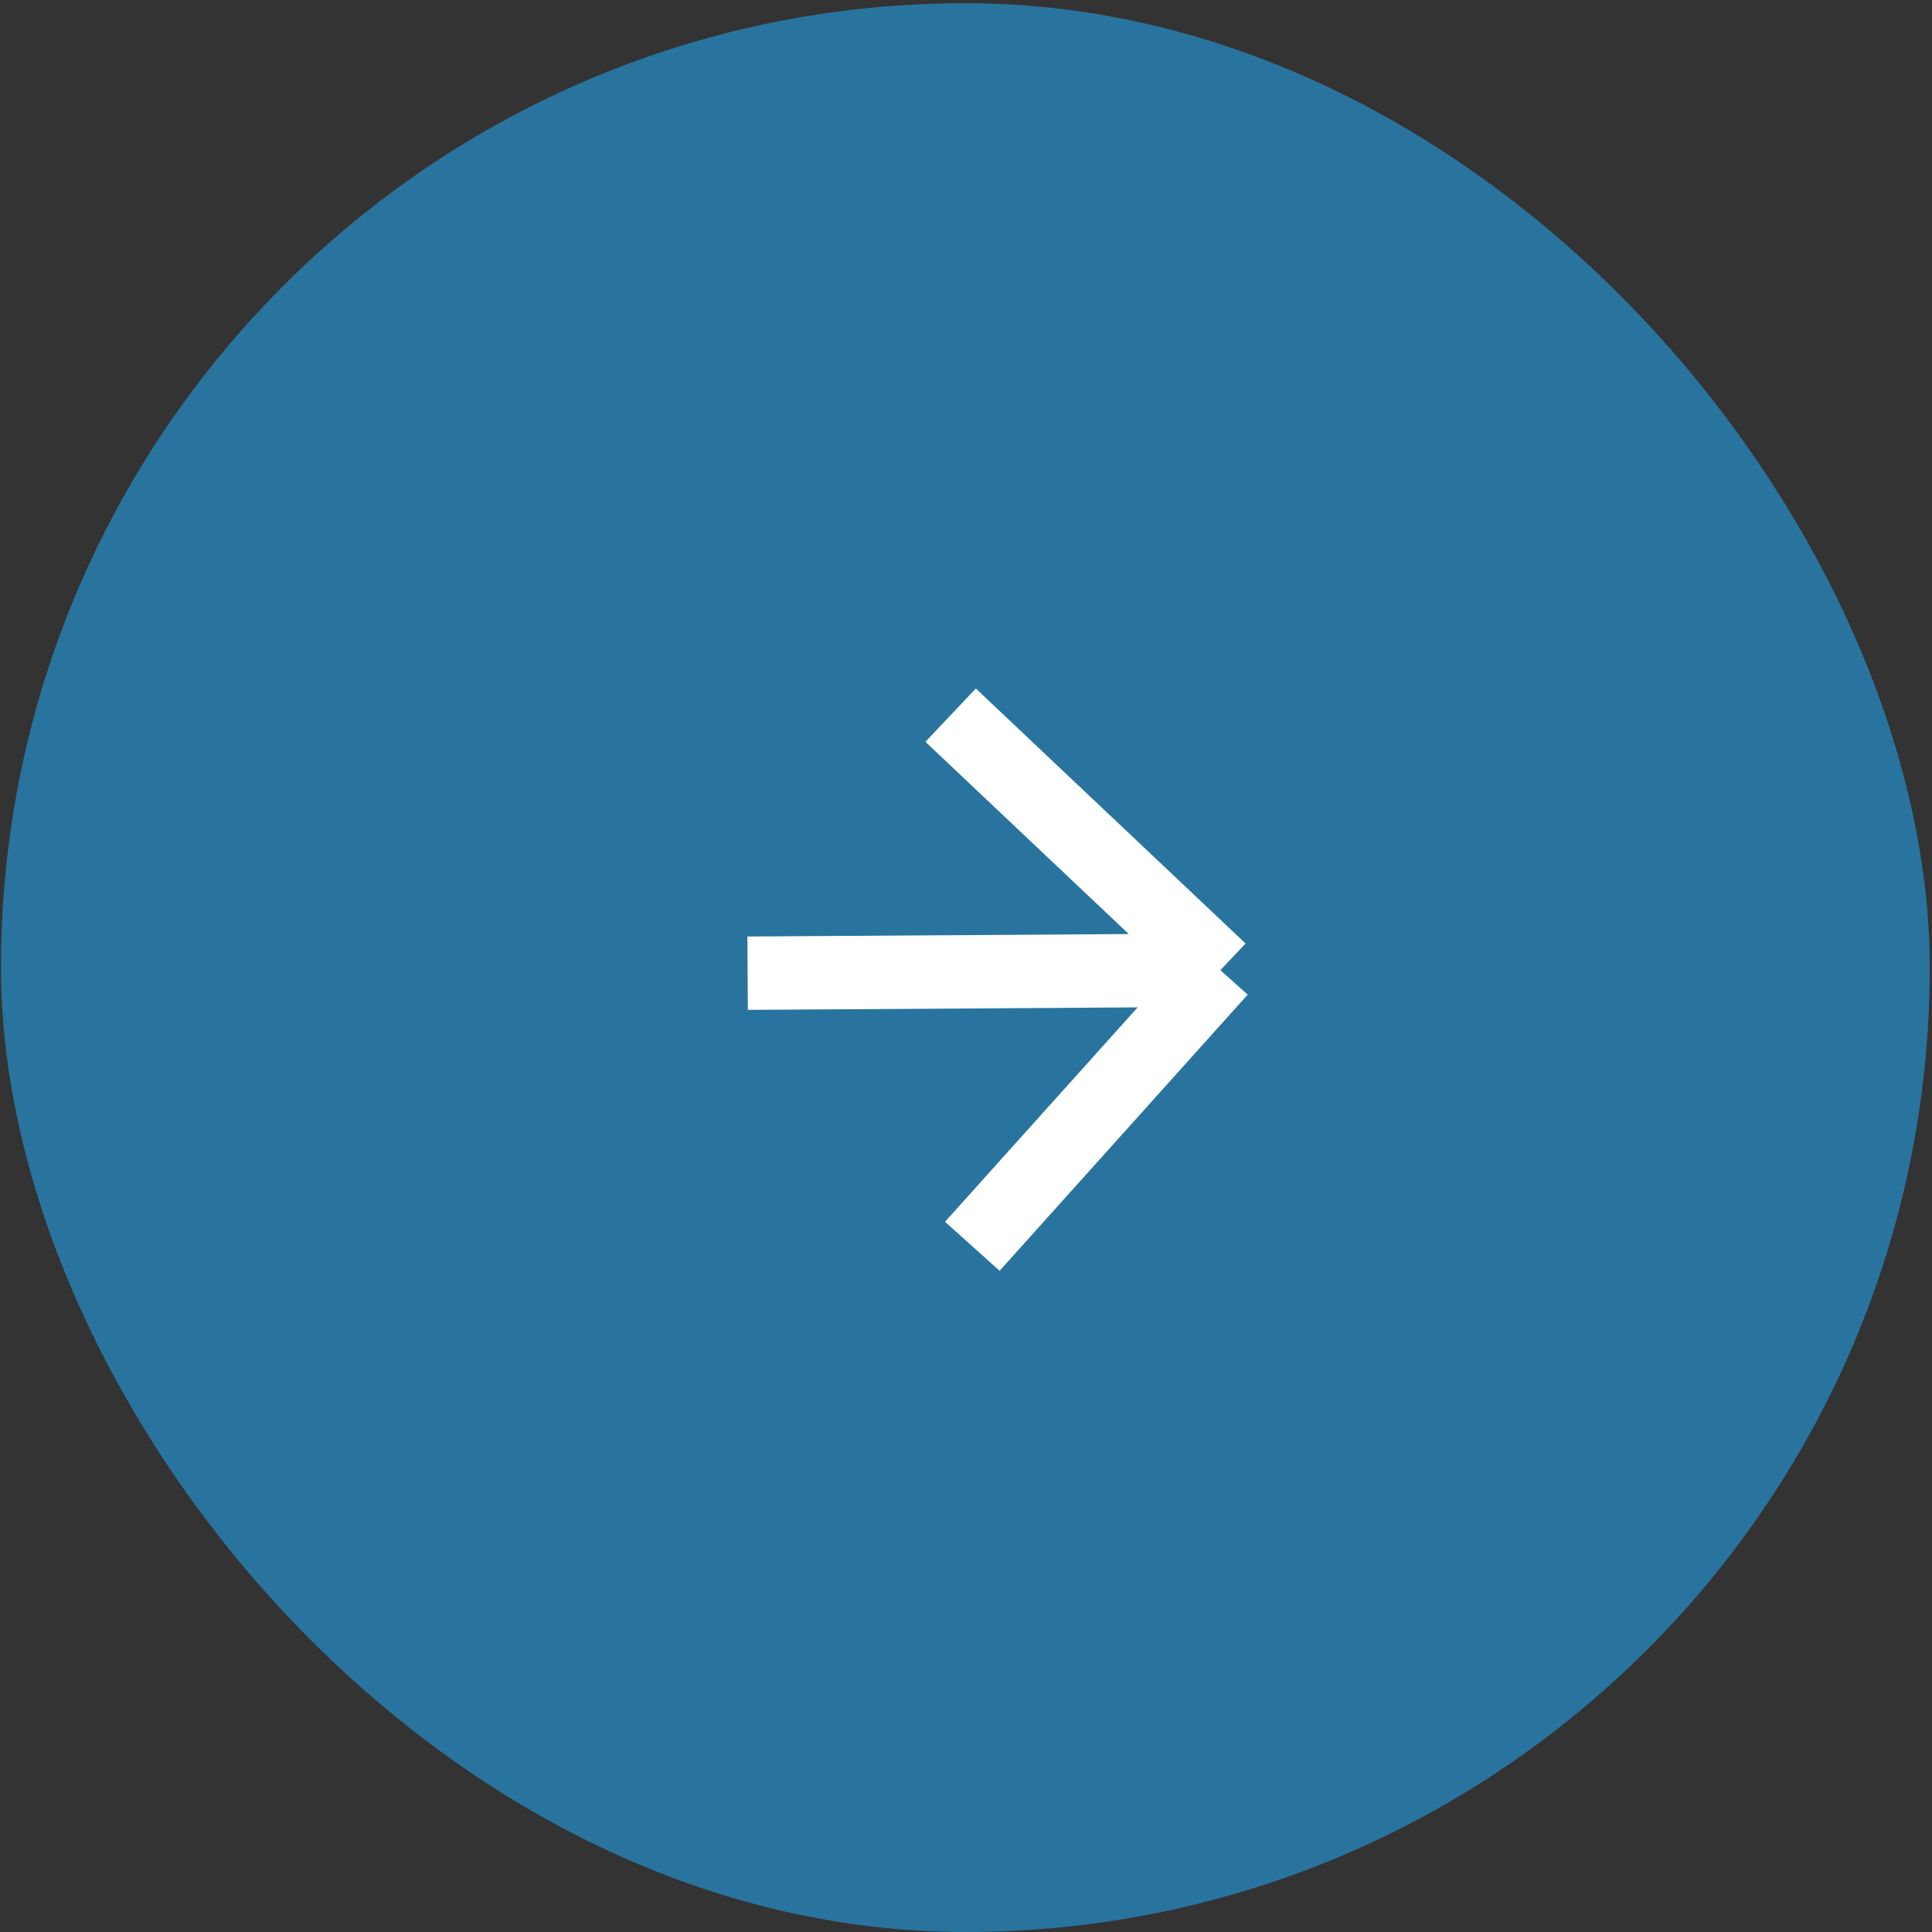
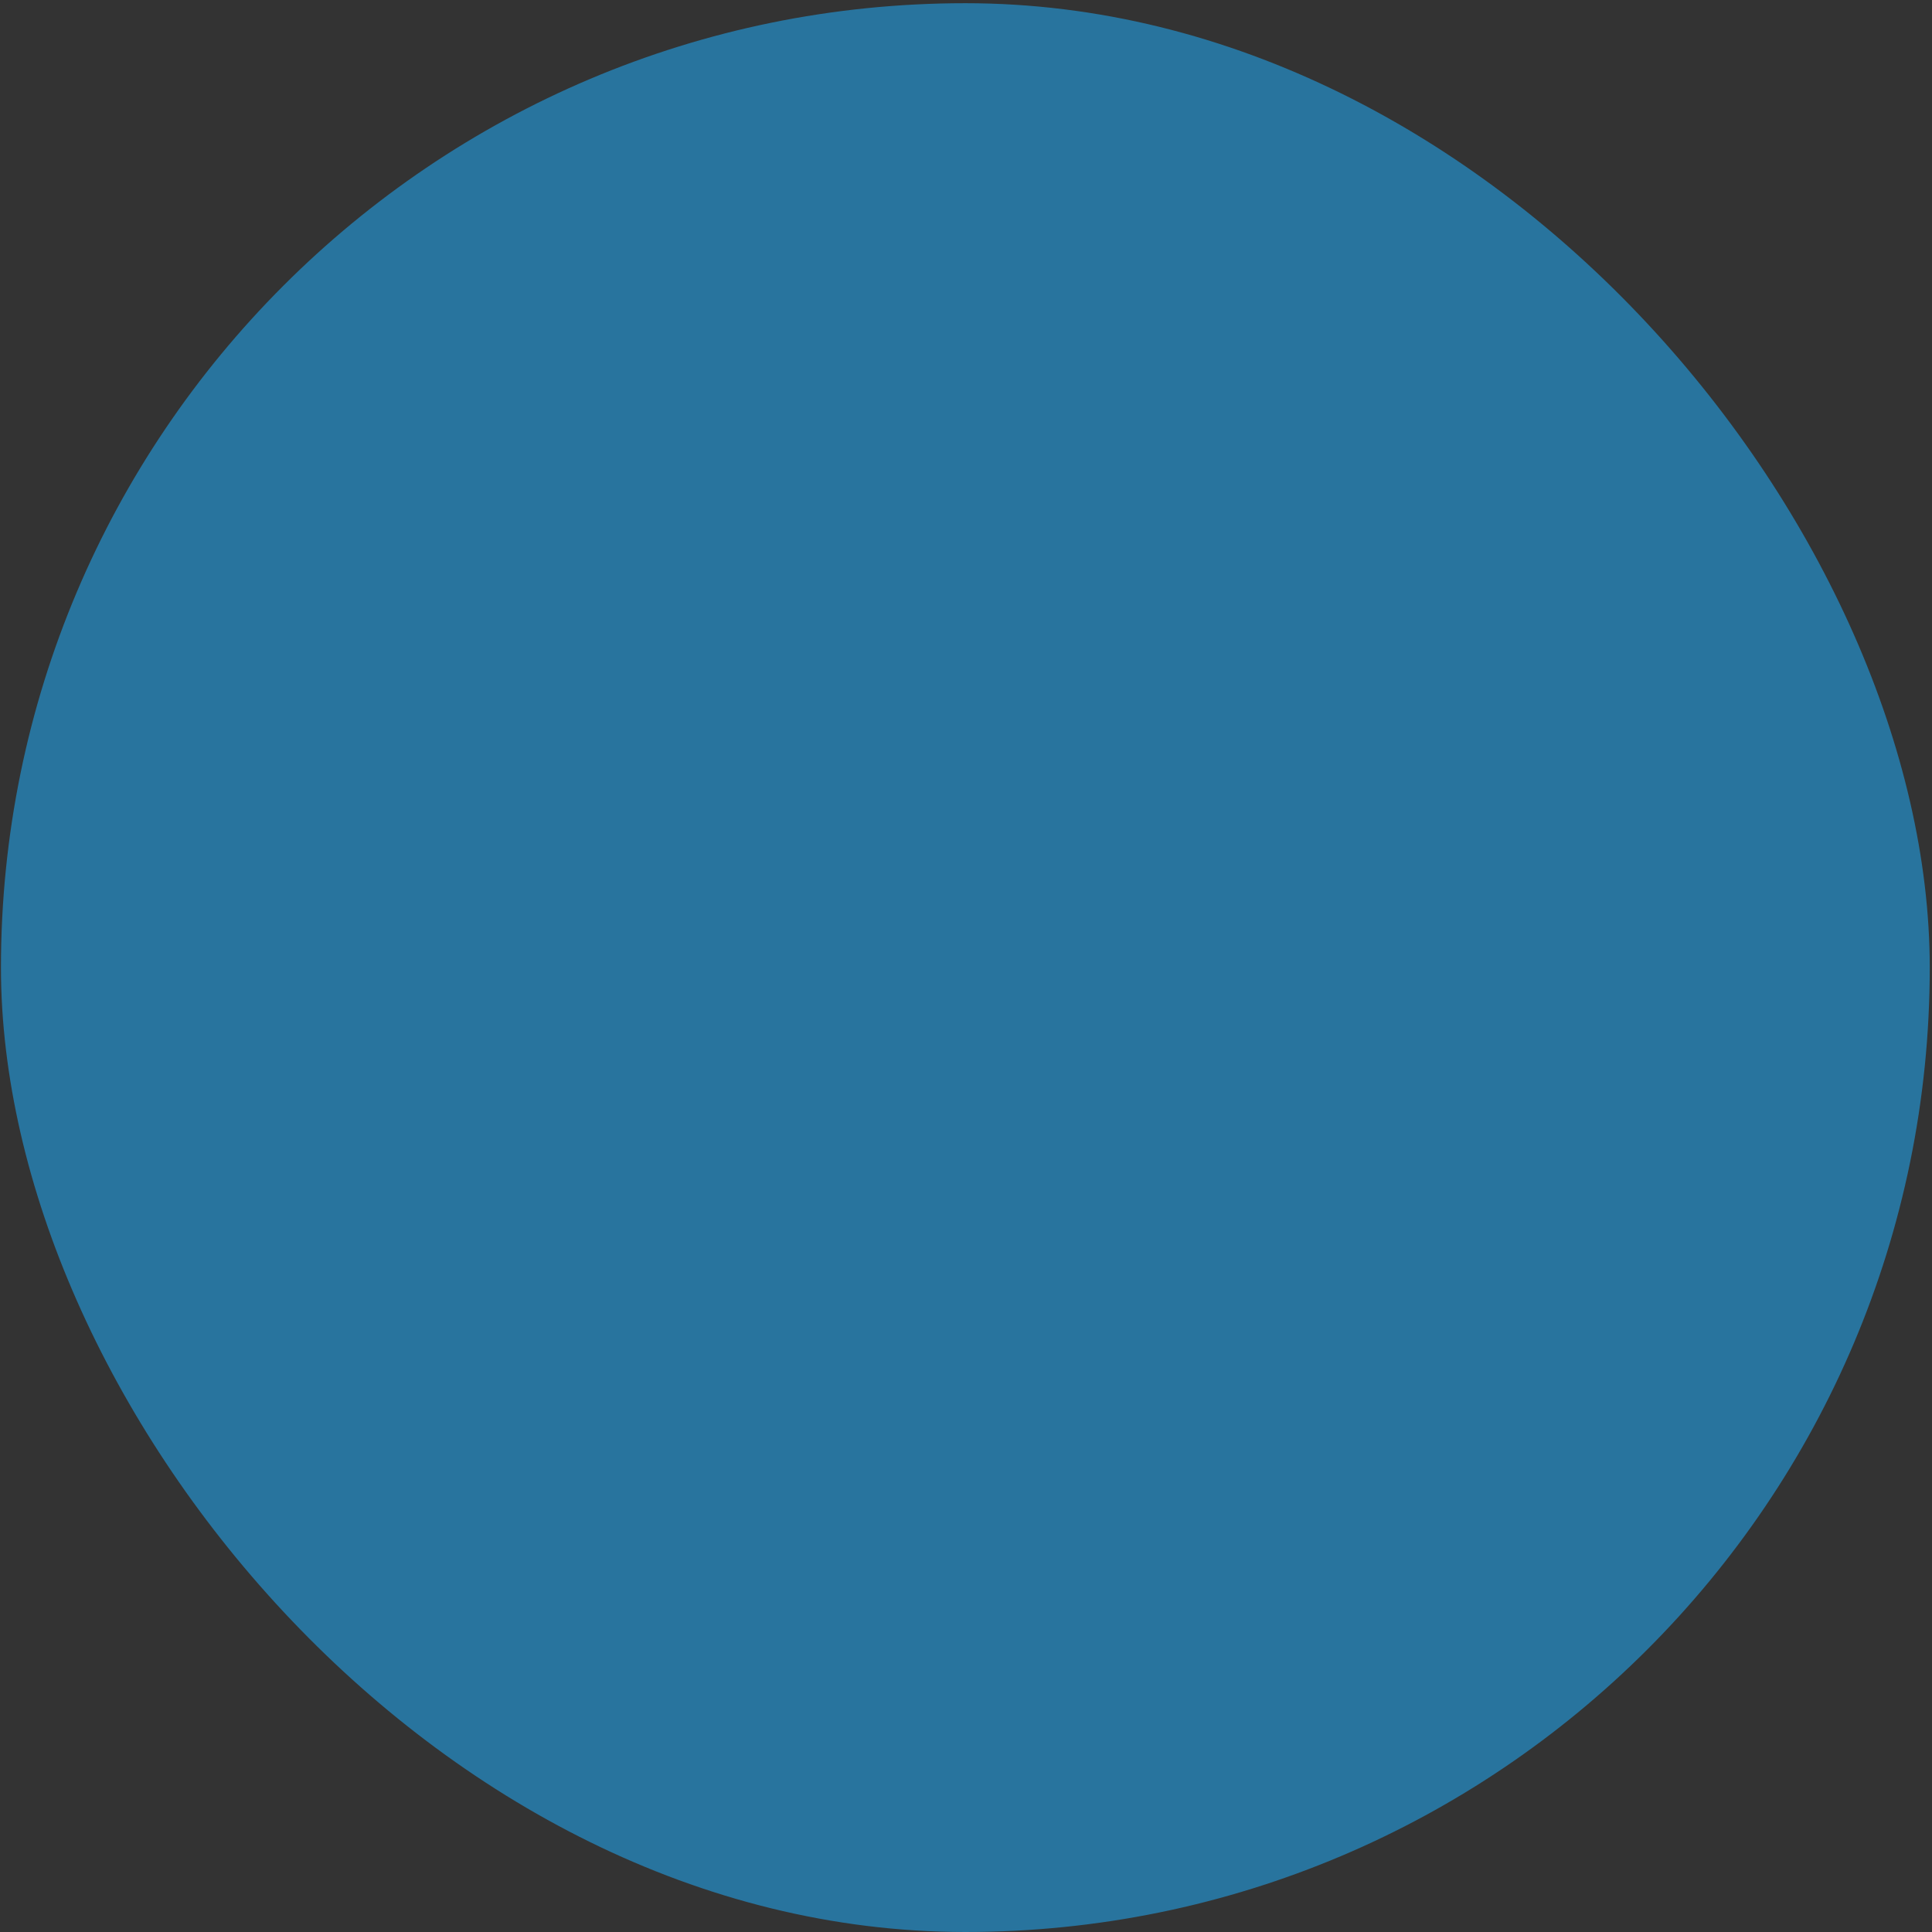
<svg xmlns="http://www.w3.org/2000/svg" width="79" height="79" viewBox="0 0 79 79" fill="none">
  <rect x="0" y="0" width="79" height="79" fill="#333333" stroke="none" />
  <rect x="0.039" y="0.131" width="78.869" height="78.869" rx="39.434" fill="#28749E" />
-   <path d="M30.57 39.794L49.902 39.67M49.902 39.67L39.758 50.961M49.902 39.67L38.871 29.243" stroke="white" stroke-width="3" />
</svg>